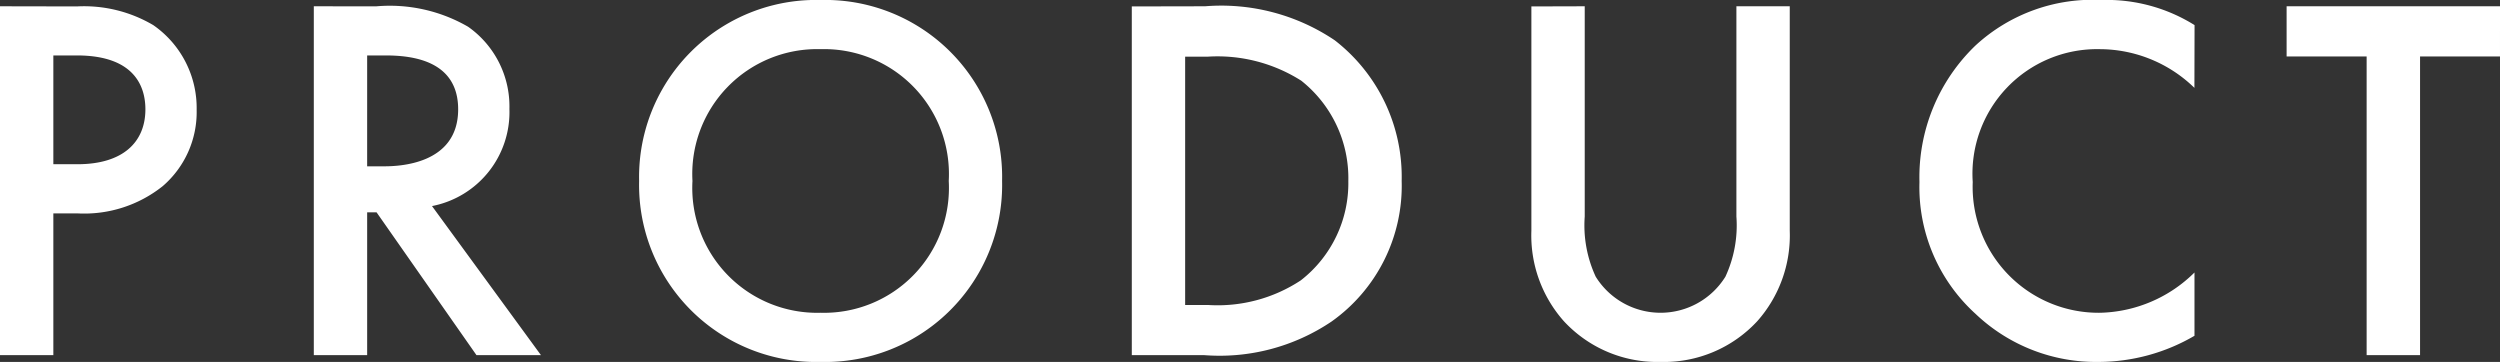
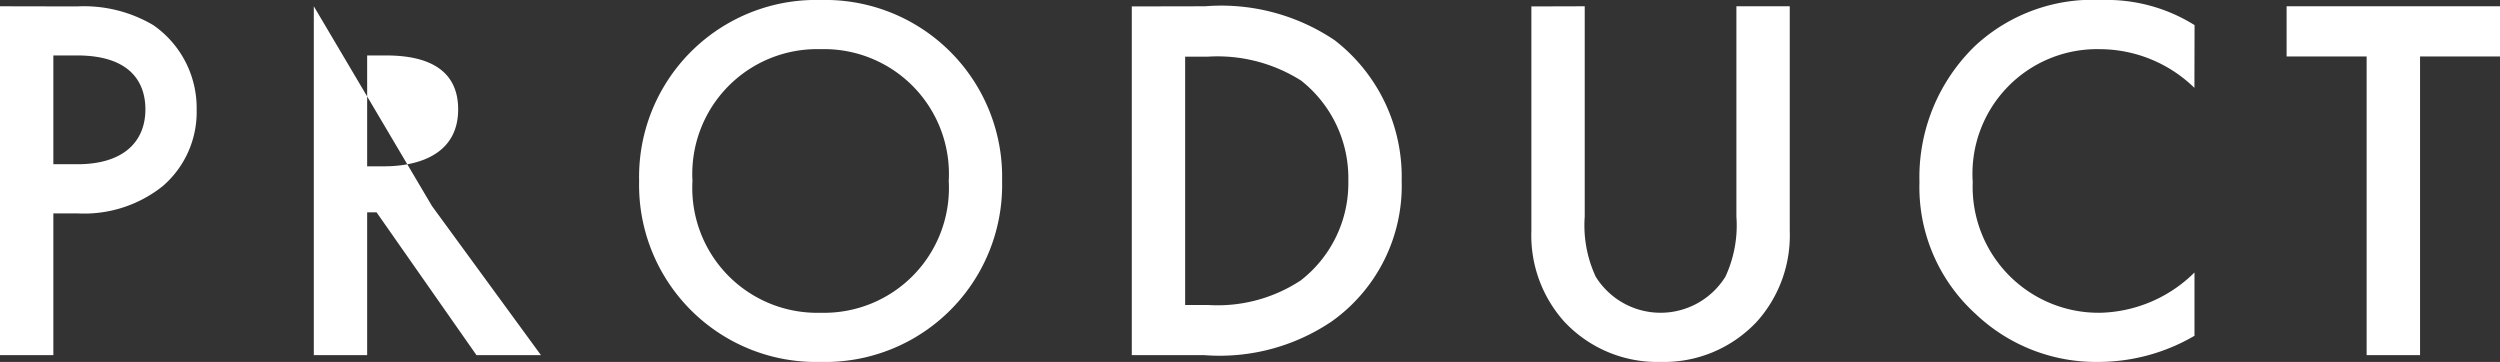
<svg xmlns="http://www.w3.org/2000/svg" width="66.92" height="9.688" viewBox="0 0 66.92 9.688">
  <rect x="0" y="0" width="66.92" height="9.688" fill="#333333" stroke="none" />
-   <path id="TOP" d="M1.12-9.338V0H2.548V-3.794h.644a3.371,3.371,0,0,0,2.282-.728,2.615,2.615,0,0,0,.91-2.044A2.7,2.7,0,0,0,5.222-8.834a3.649,3.649,0,0,0-2.044-.5ZM2.548-8.022h.63c1.624,0,1.834.924,1.834,1.442,0,.868-.588,1.47-1.82,1.47H2.548ZM9.52-9.338V0h1.428V-3.822H11.2L13.874,0H15.6L12.684-3.99a2.561,2.561,0,0,0,2.072-2.6,2.605,2.605,0,0,0-1.106-2.2,4.182,4.182,0,0,0-2.464-.546Zm1.428,1.316h.49c.7,0,1.946.126,1.946,1.442,0,1.484-1.6,1.526-1.988,1.526h-.448ZM23.086-9.506a4.737,4.737,0,0,0-4.858,4.844A4.737,4.737,0,0,0,23.086.182a4.737,4.737,0,0,0,4.858-4.844A4.737,4.737,0,0,0,23.086-9.506Zm0,8.372a3.342,3.342,0,0,1-3.43-3.528,3.342,3.342,0,0,1,3.43-3.528,3.342,3.342,0,0,1,3.43,3.528A3.342,3.342,0,0,1,23.086-1.134Zm8.33-8.2V0h1.932a5.359,5.359,0,0,0,3.416-.9A4.453,4.453,0,0,0,38.64-4.662a4.622,4.622,0,0,0-1.792-3.766,5.438,5.438,0,0,0-3.472-.91Zm1.428,1.344h.616a4.183,4.183,0,0,1,2.492.644,3.327,3.327,0,0,1,1.26,2.688A3.292,3.292,0,0,1,35.938-2a4.043,4.043,0,0,1-2.478.658h-.616Zm9.268-1.344v6.006A3.456,3.456,0,0,0,42.98-.91,3.405,3.405,0,0,0,45.57.182,3.405,3.405,0,0,0,48.16-.91a3.456,3.456,0,0,0,.868-2.422V-9.338H47.6V-3.71a3.263,3.263,0,0,1-.294,1.61,2.044,2.044,0,0,1-1.736.966A2.044,2.044,0,0,1,43.834-2.1a3.263,3.263,0,0,1-.294-1.61V-9.338Zm17.752.5a4.438,4.438,0,0,0-2.492-.672A4.624,4.624,0,0,0,54-8.288a4.886,4.886,0,0,0-1.5,3.654A4.578,4.578,0,0,0,54-1.106,4.678,4.678,0,0,0,57.3.182a5.1,5.1,0,0,0,2.562-.7V-2.212a3.706,3.706,0,0,1-2.52,1.078,3.371,3.371,0,0,1-3.416-3.5,3.335,3.335,0,0,1,3.4-3.556,3.641,3.641,0,0,1,2.534,1.036Zm8.176.84V-9.338H62.328v1.344H64.47V0H65.9V-7.994Z" transform="translate(-1.12 9.506)" fill="#fff" />
+   <path id="TOP" d="M1.12-9.338V0H2.548V-3.794h.644a3.371,3.371,0,0,0,2.282-.728,2.615,2.615,0,0,0,.91-2.044A2.7,2.7,0,0,0,5.222-8.834a3.649,3.649,0,0,0-2.044-.5ZM2.548-8.022h.63c1.624,0,1.834.924,1.834,1.442,0,.868-.588,1.47-1.82,1.47H2.548ZM9.52-9.338V0h1.428V-3.822H11.2L13.874,0H15.6L12.684-3.99Zm1.428,1.316h.49c.7,0,1.946.126,1.946,1.442,0,1.484-1.6,1.526-1.988,1.526h-.448ZM23.086-9.506a4.737,4.737,0,0,0-4.858,4.844A4.737,4.737,0,0,0,23.086.182a4.737,4.737,0,0,0,4.858-4.844A4.737,4.737,0,0,0,23.086-9.506Zm0,8.372a3.342,3.342,0,0,1-3.43-3.528,3.342,3.342,0,0,1,3.43-3.528,3.342,3.342,0,0,1,3.43,3.528A3.342,3.342,0,0,1,23.086-1.134Zm8.33-8.2V0h1.932a5.359,5.359,0,0,0,3.416-.9A4.453,4.453,0,0,0,38.64-4.662a4.622,4.622,0,0,0-1.792-3.766,5.438,5.438,0,0,0-3.472-.91Zm1.428,1.344h.616a4.183,4.183,0,0,1,2.492.644,3.327,3.327,0,0,1,1.26,2.688A3.292,3.292,0,0,1,35.938-2a4.043,4.043,0,0,1-2.478.658h-.616Zm9.268-1.344v6.006A3.456,3.456,0,0,0,42.98-.91,3.405,3.405,0,0,0,45.57.182,3.405,3.405,0,0,0,48.16-.91a3.456,3.456,0,0,0,.868-2.422V-9.338H47.6V-3.71a3.263,3.263,0,0,1-.294,1.61,2.044,2.044,0,0,1-1.736.966A2.044,2.044,0,0,1,43.834-2.1a3.263,3.263,0,0,1-.294-1.61V-9.338Zm17.752.5a4.438,4.438,0,0,0-2.492-.672A4.624,4.624,0,0,0,54-8.288a4.886,4.886,0,0,0-1.5,3.654A4.578,4.578,0,0,0,54-1.106,4.678,4.678,0,0,0,57.3.182a5.1,5.1,0,0,0,2.562-.7V-2.212a3.706,3.706,0,0,1-2.52,1.078,3.371,3.371,0,0,1-3.416-3.5,3.335,3.335,0,0,1,3.4-3.556,3.641,3.641,0,0,1,2.534,1.036Zm8.176.84V-9.338H62.328v1.344H64.47V0H65.9V-7.994Z" transform="translate(-1.12 9.506)" fill="#fff" />
</svg>